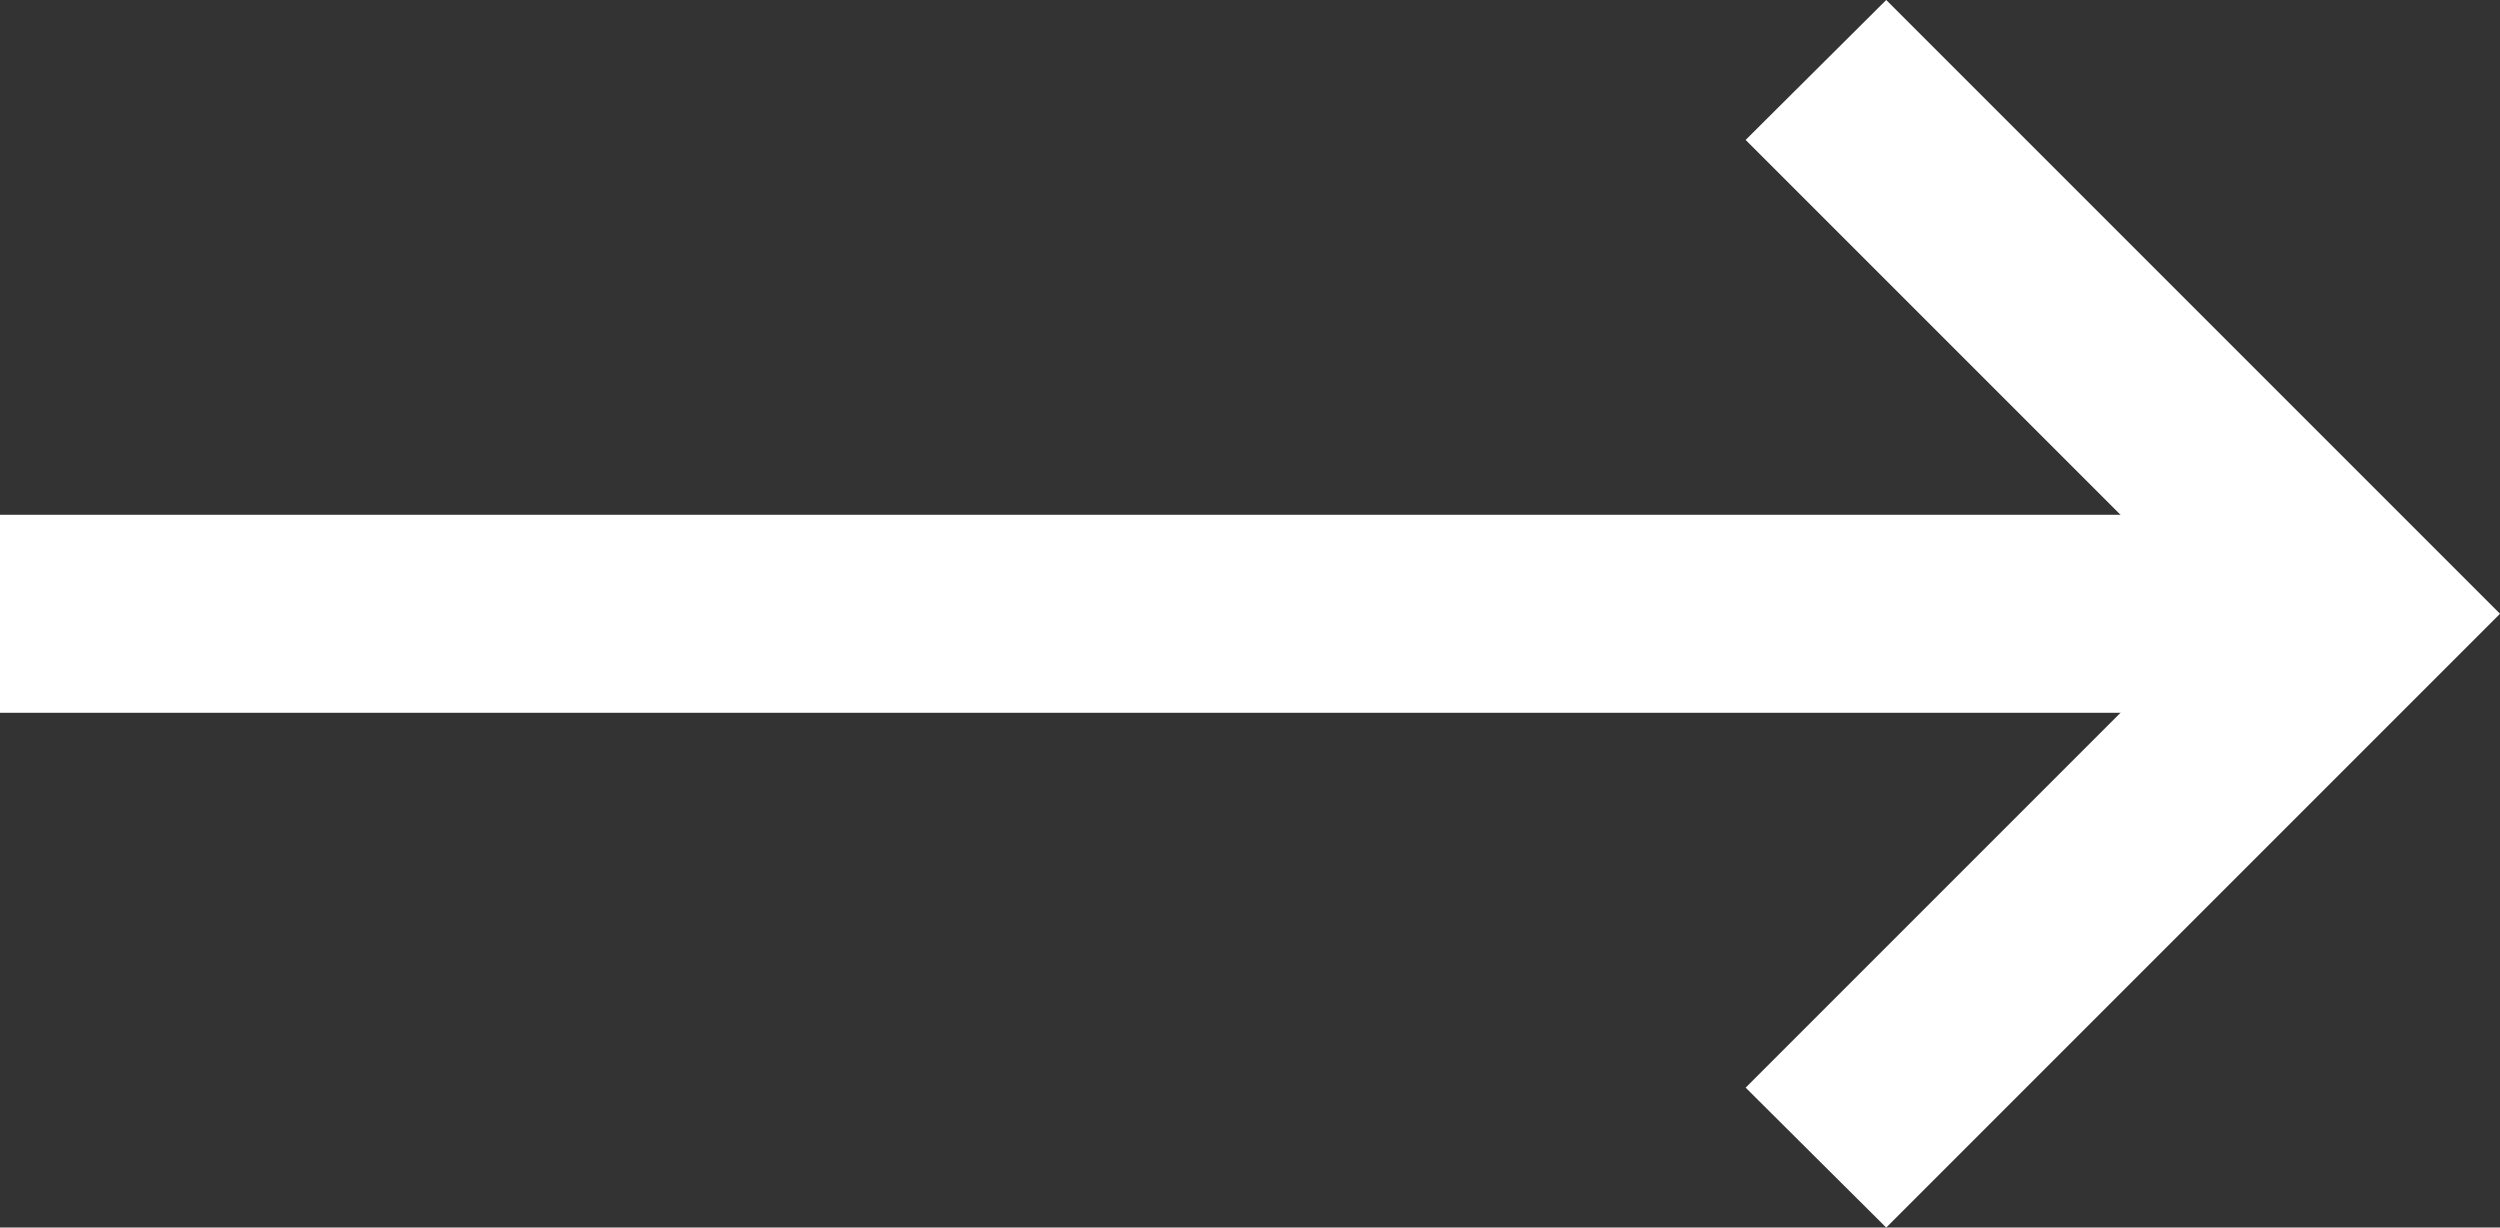
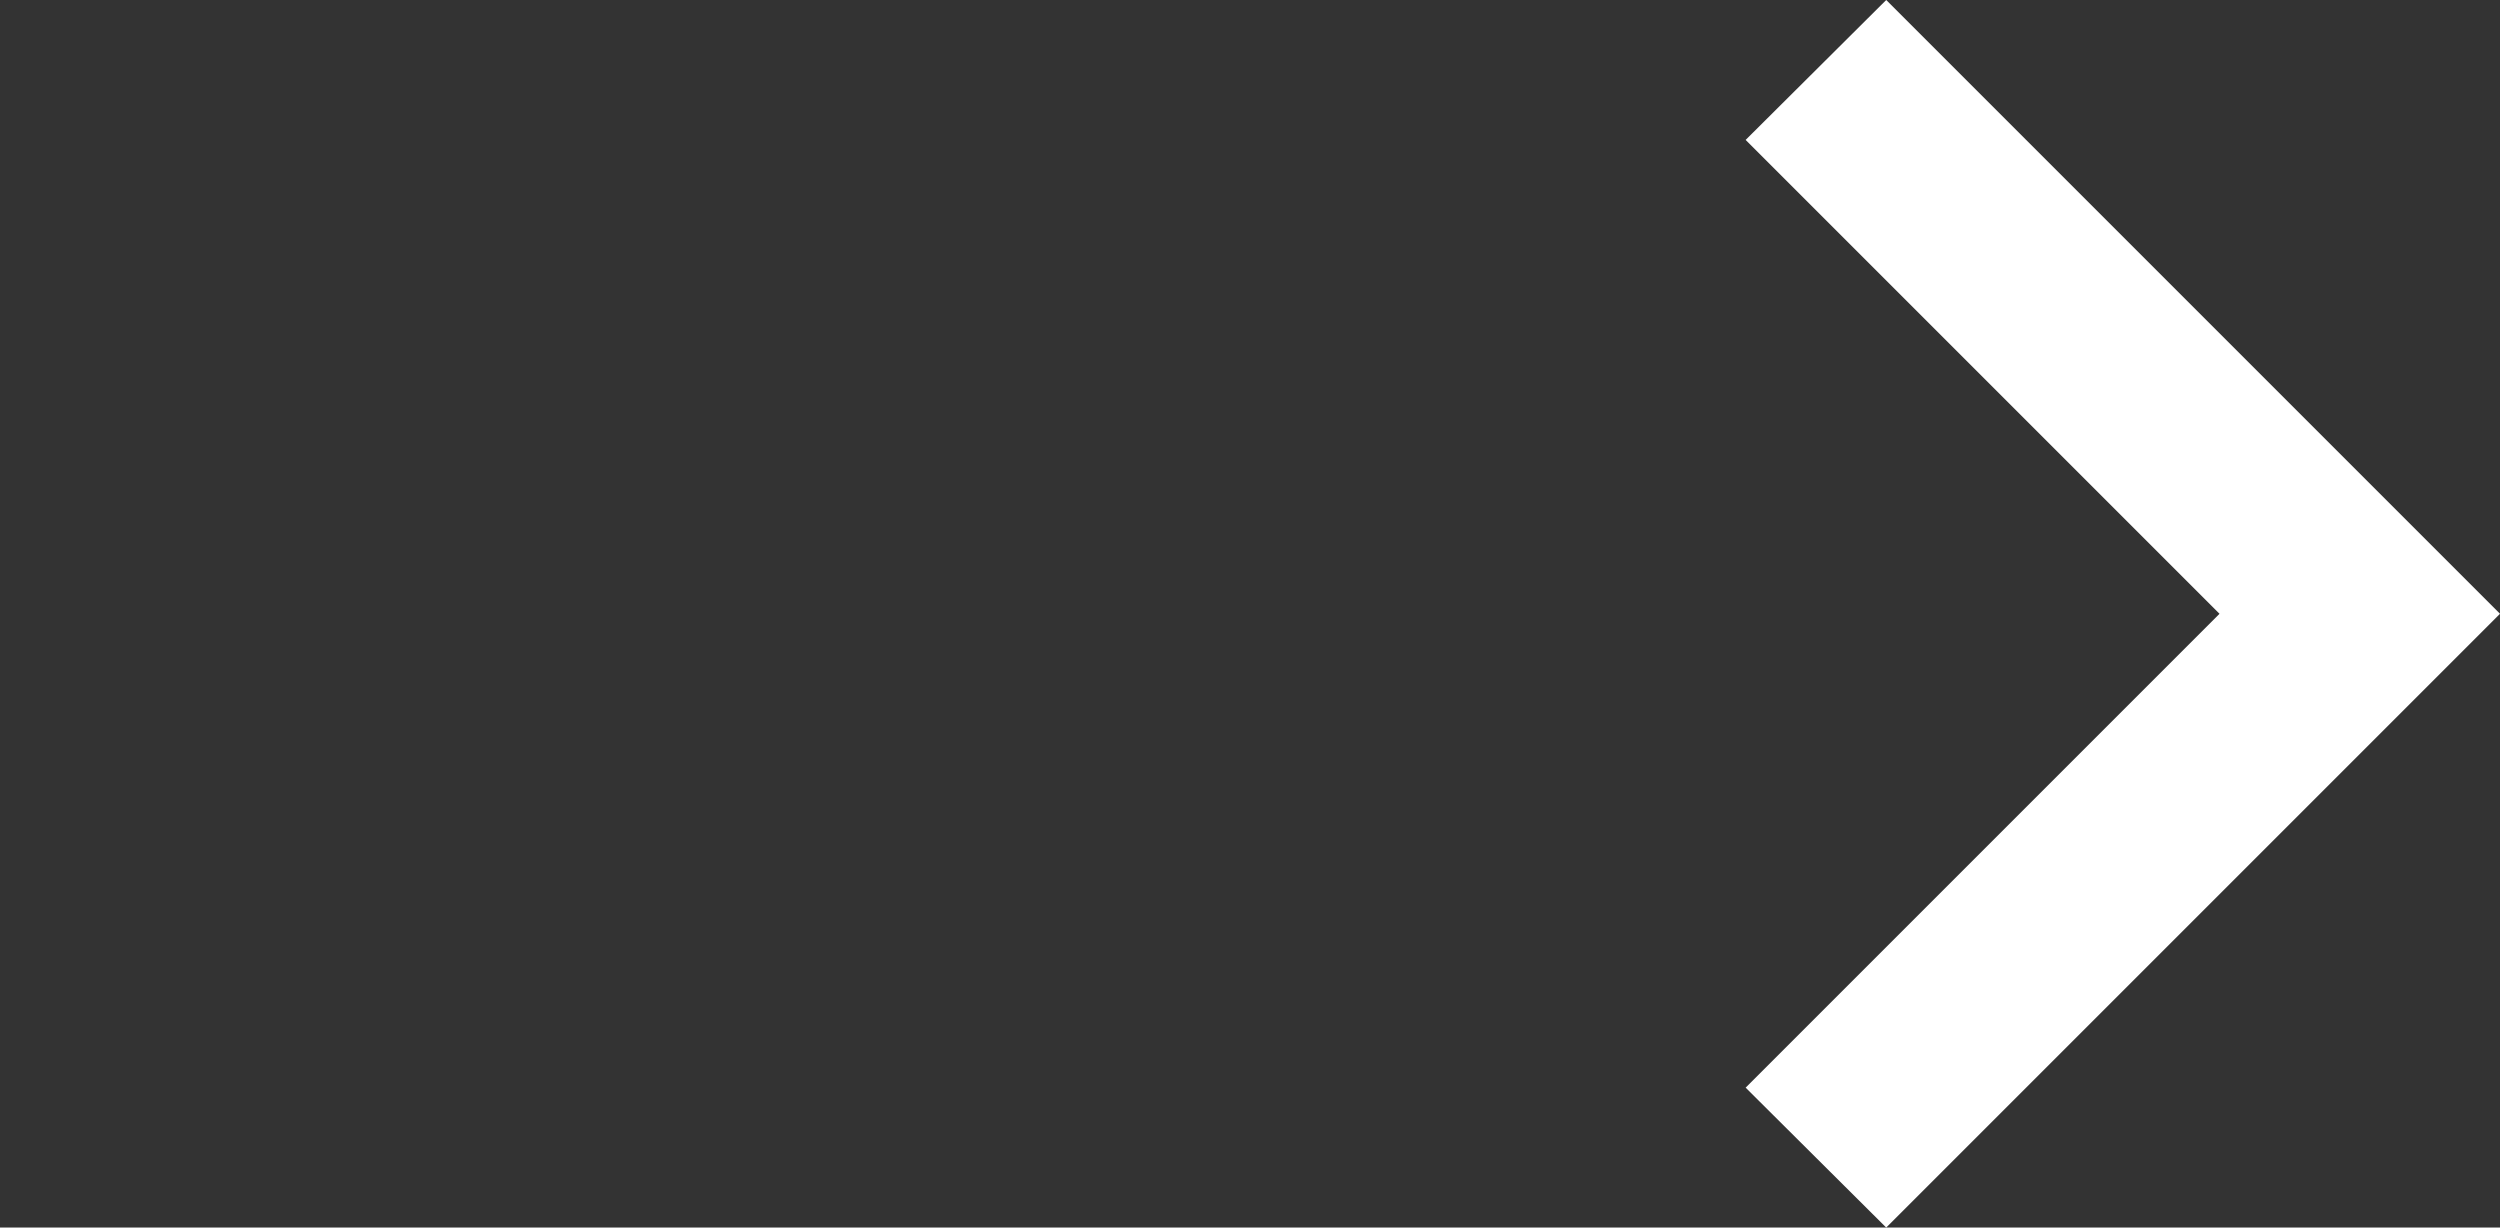
<svg xmlns="http://www.w3.org/2000/svg" viewBox="0 0 37.88 18.6">
  <rect x="0" y="0" width="37.88" height="18.6" fill="#333333" stroke="none" />
  <g fill="#fff">
-     <path d="M0 7.8h35.75v3H0Z" />
    <path d="m28.58 0 9.3 9.3-9.3 9.3-2.13-2.12 7.18-7.18-7.18-7.18Z" />
  </g>
</svg>